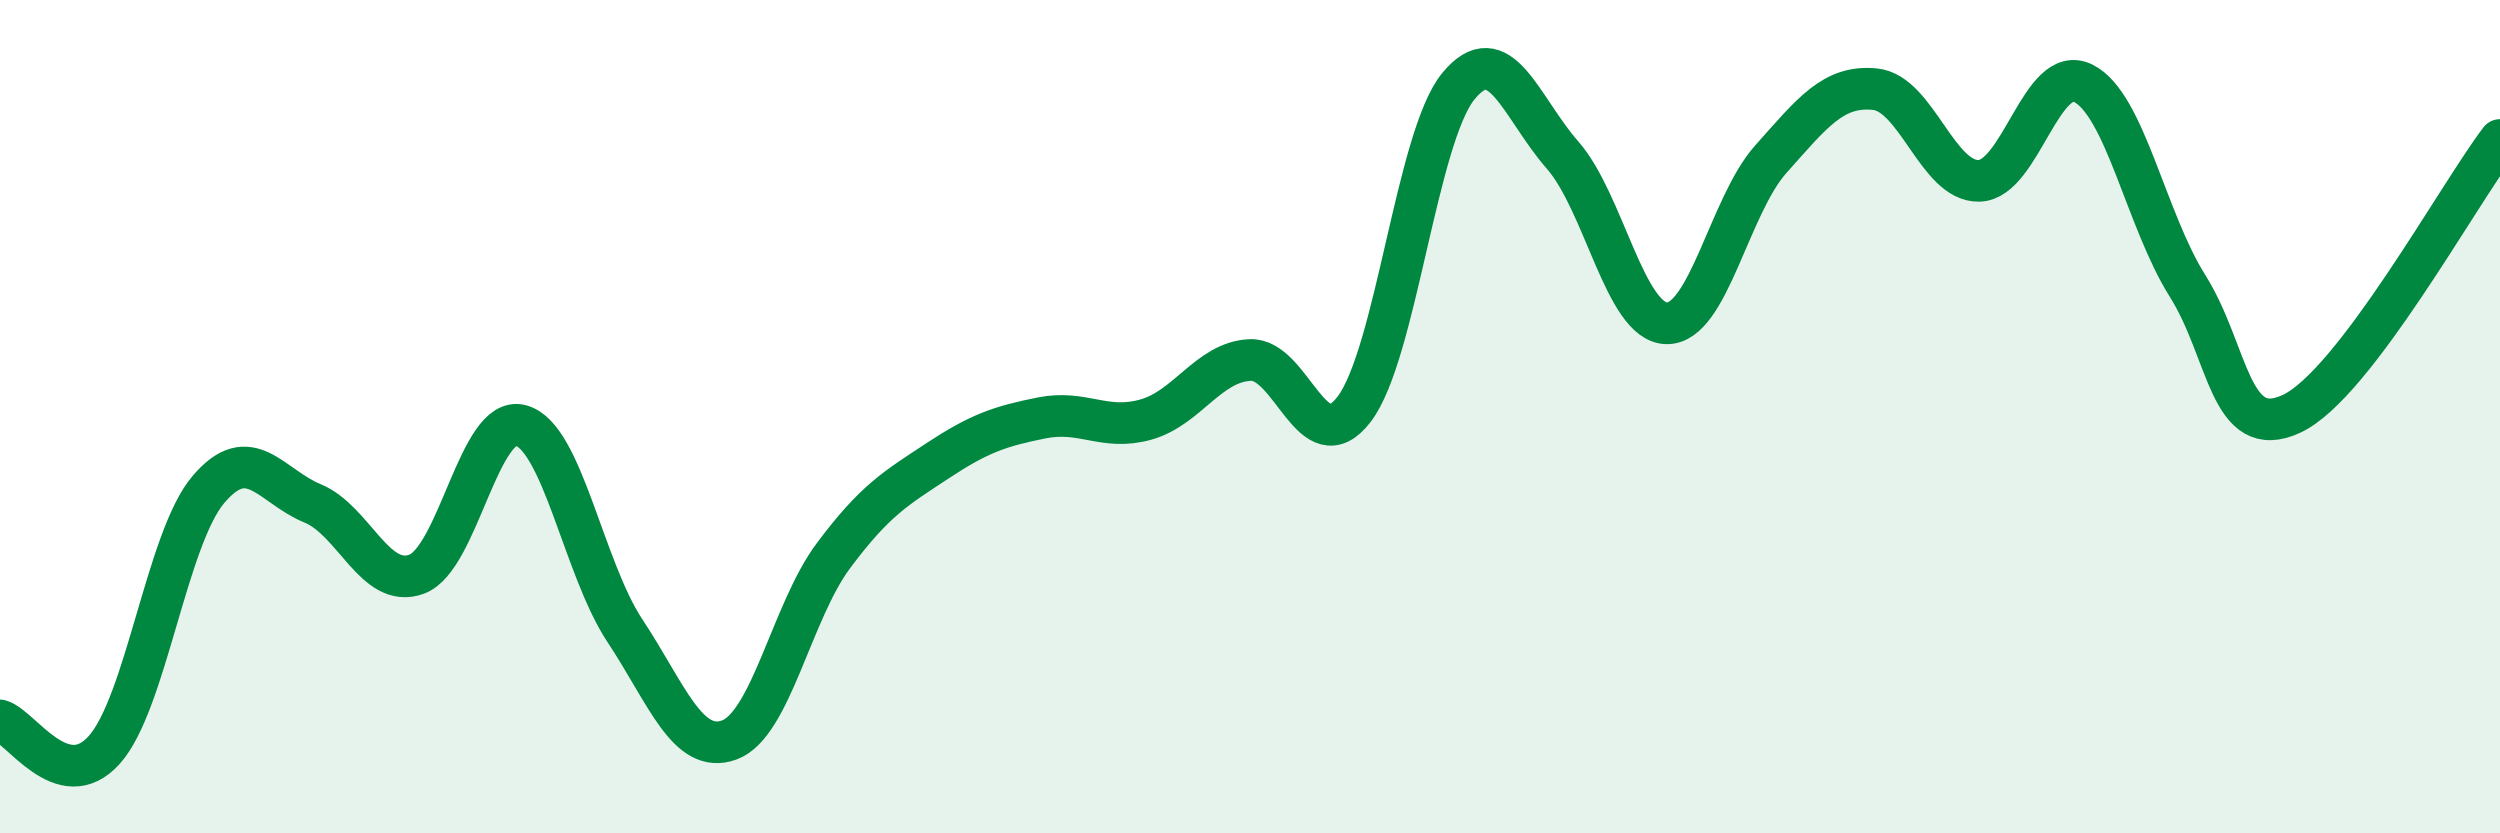
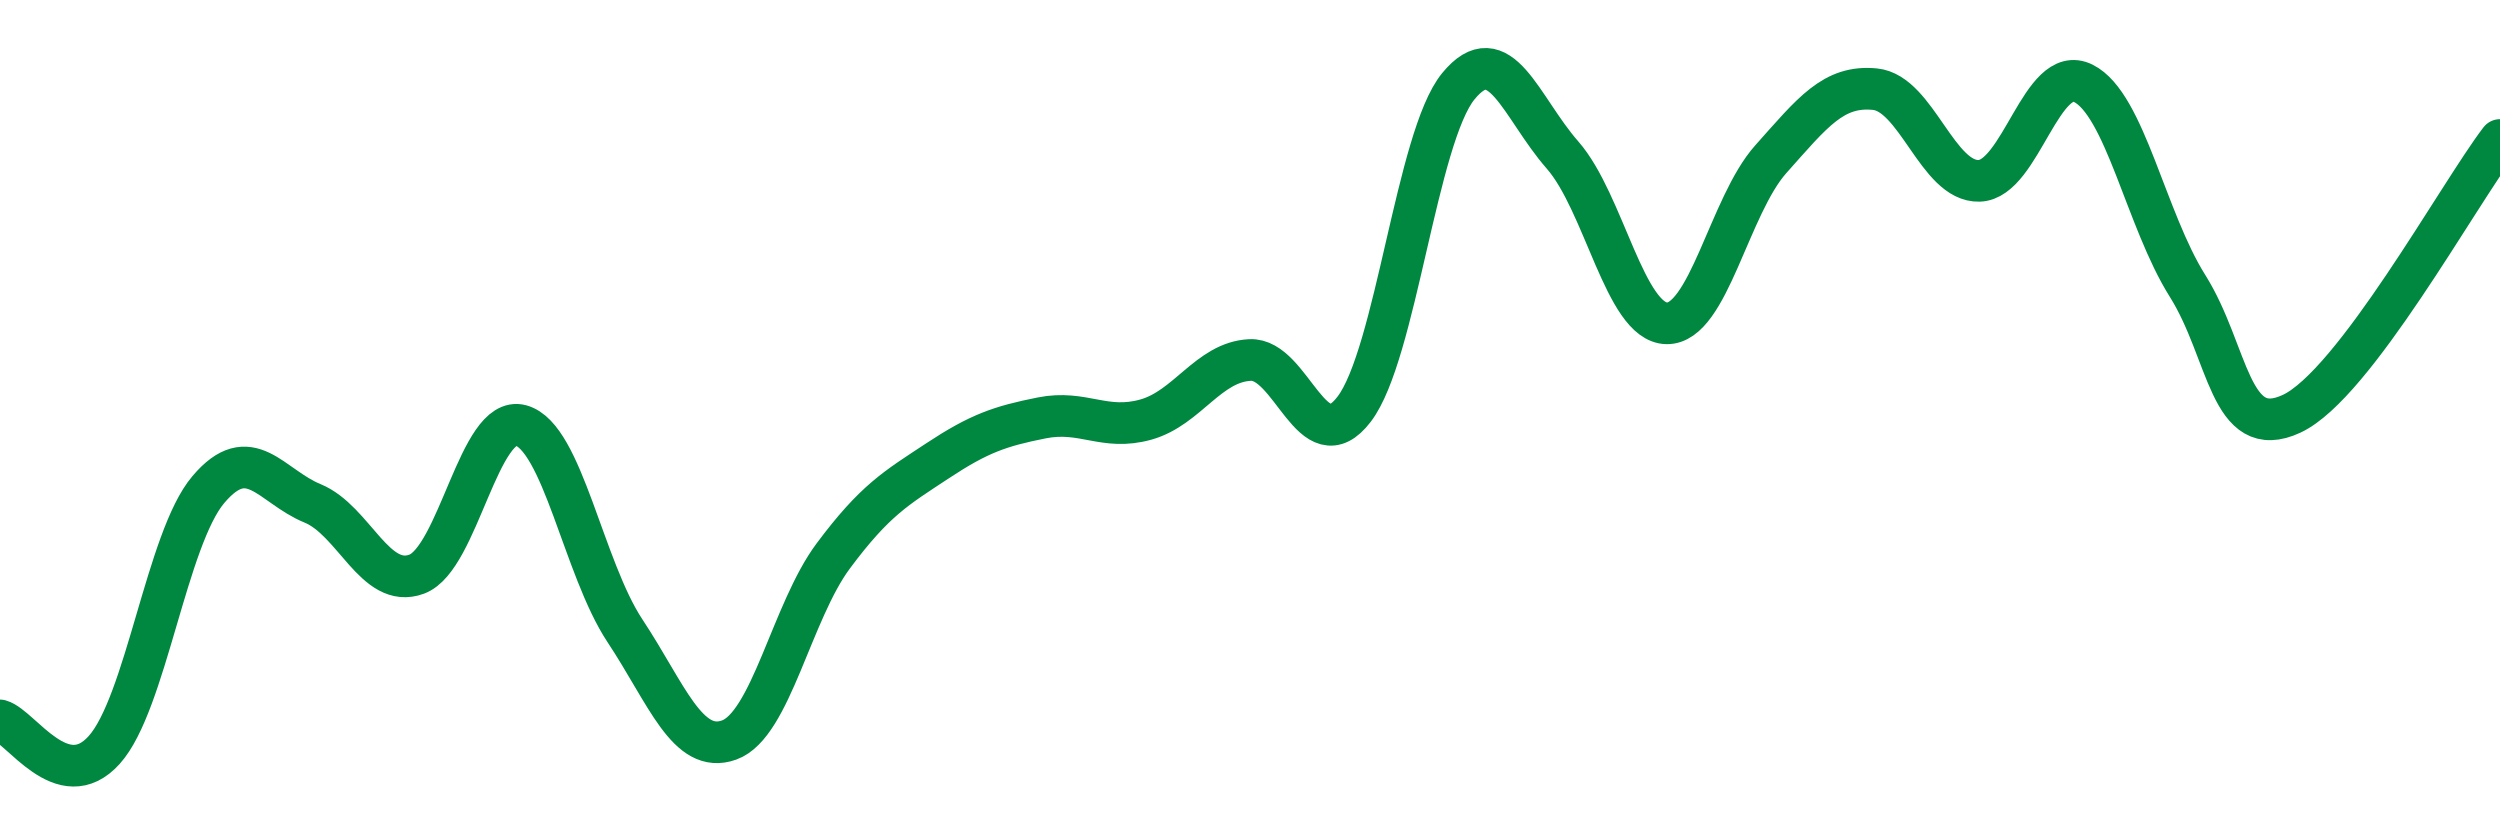
<svg xmlns="http://www.w3.org/2000/svg" width="60" height="20" viewBox="0 0 60 20">
-   <path d="M 0,17.29 C 0.5,17.43 1.5,19.11 2.5,18 C 3.5,16.89 4,12.93 5,11.75 C 6,10.57 6.5,11.67 7.5,12.08 C 8.5,12.49 9,14.15 10,13.78 C 11,13.41 11.5,9.94 12.5,10.21 C 13.5,10.48 14,13.63 15,15.14 C 16,16.65 16.5,18.12 17.5,17.76 C 18.5,17.4 19,14.68 20,13.34 C 21,12 21.5,11.72 22.5,11.06 C 23.5,10.4 24,10.23 25,10.03 C 26,9.83 26.5,10.35 27.5,10.07 C 28.5,9.79 29,8.69 30,8.64 C 31,8.59 31.5,11.13 32.5,9.82 C 33.5,8.51 34,3.29 35,2.07 C 36,0.85 36.5,2.58 37.5,3.72 C 38.5,4.86 39,7.74 40,7.76 C 41,7.78 41.5,4.94 42.5,3.82 C 43.5,2.7 44,2.04 45,2.14 C 46,2.24 46.5,4.37 47.5,4.34 C 48.5,4.31 49,1.5 50,2 C 51,2.5 51.5,5.27 52.5,6.86 C 53.5,8.45 53.5,10.63 55,9.93 C 56.5,9.23 59,4.67 60,3.36L60 20L0 20Z" fill="#008740" opacity="0.1" stroke-linecap="round" stroke-linejoin="round" />
  <path d="M 0,17.29 C 0.5,17.43 1.5,19.11 2.5,18 C 3.5,16.89 4,12.93 5,11.75 C 6,10.57 6.5,11.67 7.5,12.08 C 8.5,12.49 9,14.15 10,13.78 C 11,13.41 11.5,9.94 12.5,10.21 C 13.5,10.48 14,13.63 15,15.14 C 16,16.65 16.5,18.12 17.5,17.76 C 18.5,17.4 19,14.68 20,13.34 C 21,12 21.5,11.72 22.5,11.06 C 23.5,10.4 24,10.23 25,10.03 C 26,9.83 26.5,10.35 27.5,10.07 C 28.5,9.79 29,8.69 30,8.64 C 31,8.59 31.5,11.13 32.5,9.82 C 33.5,8.51 34,3.29 35,2.07 C 36,0.85 36.5,2.58 37.5,3.72 C 38.5,4.86 39,7.74 40,7.76 C 41,7.78 41.5,4.94 42.5,3.82 C 43.5,2.7 44,2.04 45,2.14 C 46,2.24 46.5,4.37 47.5,4.34 C 48.5,4.31 49,1.5 50,2 C 51,2.5 51.5,5.27 52.5,6.86 C 53.5,8.45 53.5,10.63 55,9.93 C 56.5,9.23 59,4.67 60,3.36" stroke="#008740" stroke-width="1" fill="none" stroke-linecap="round" stroke-linejoin="round" />
</svg>